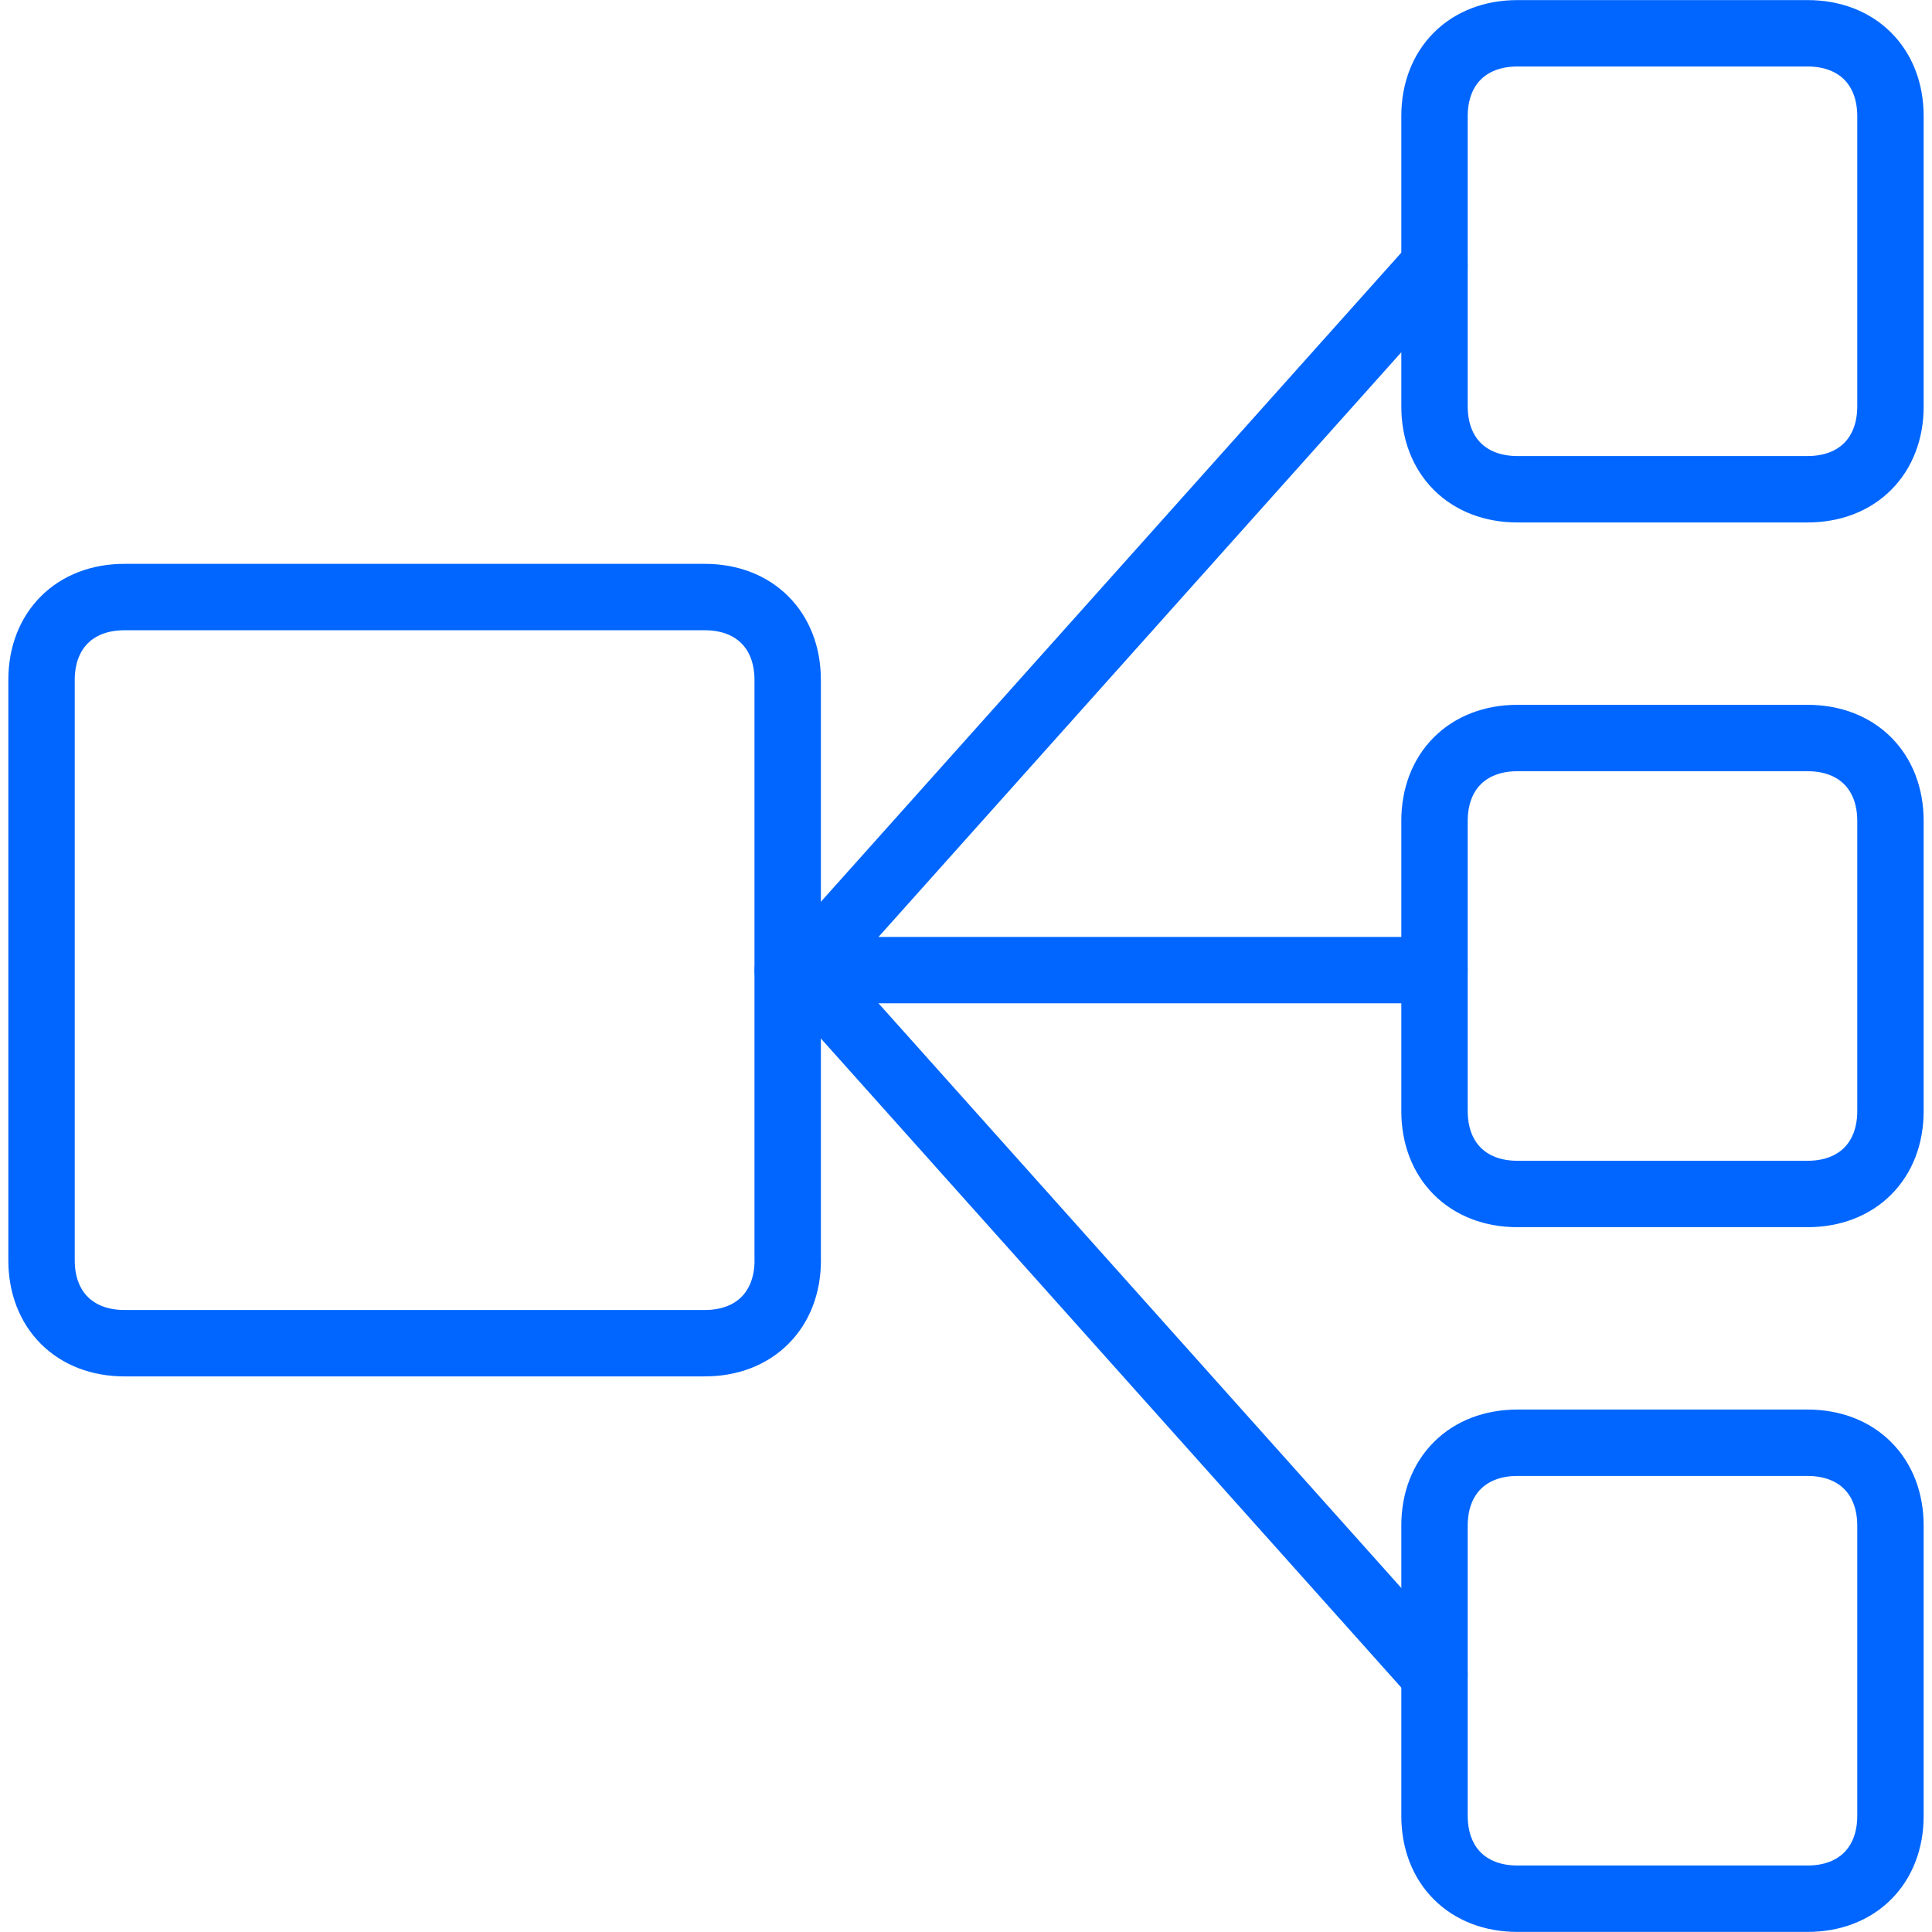
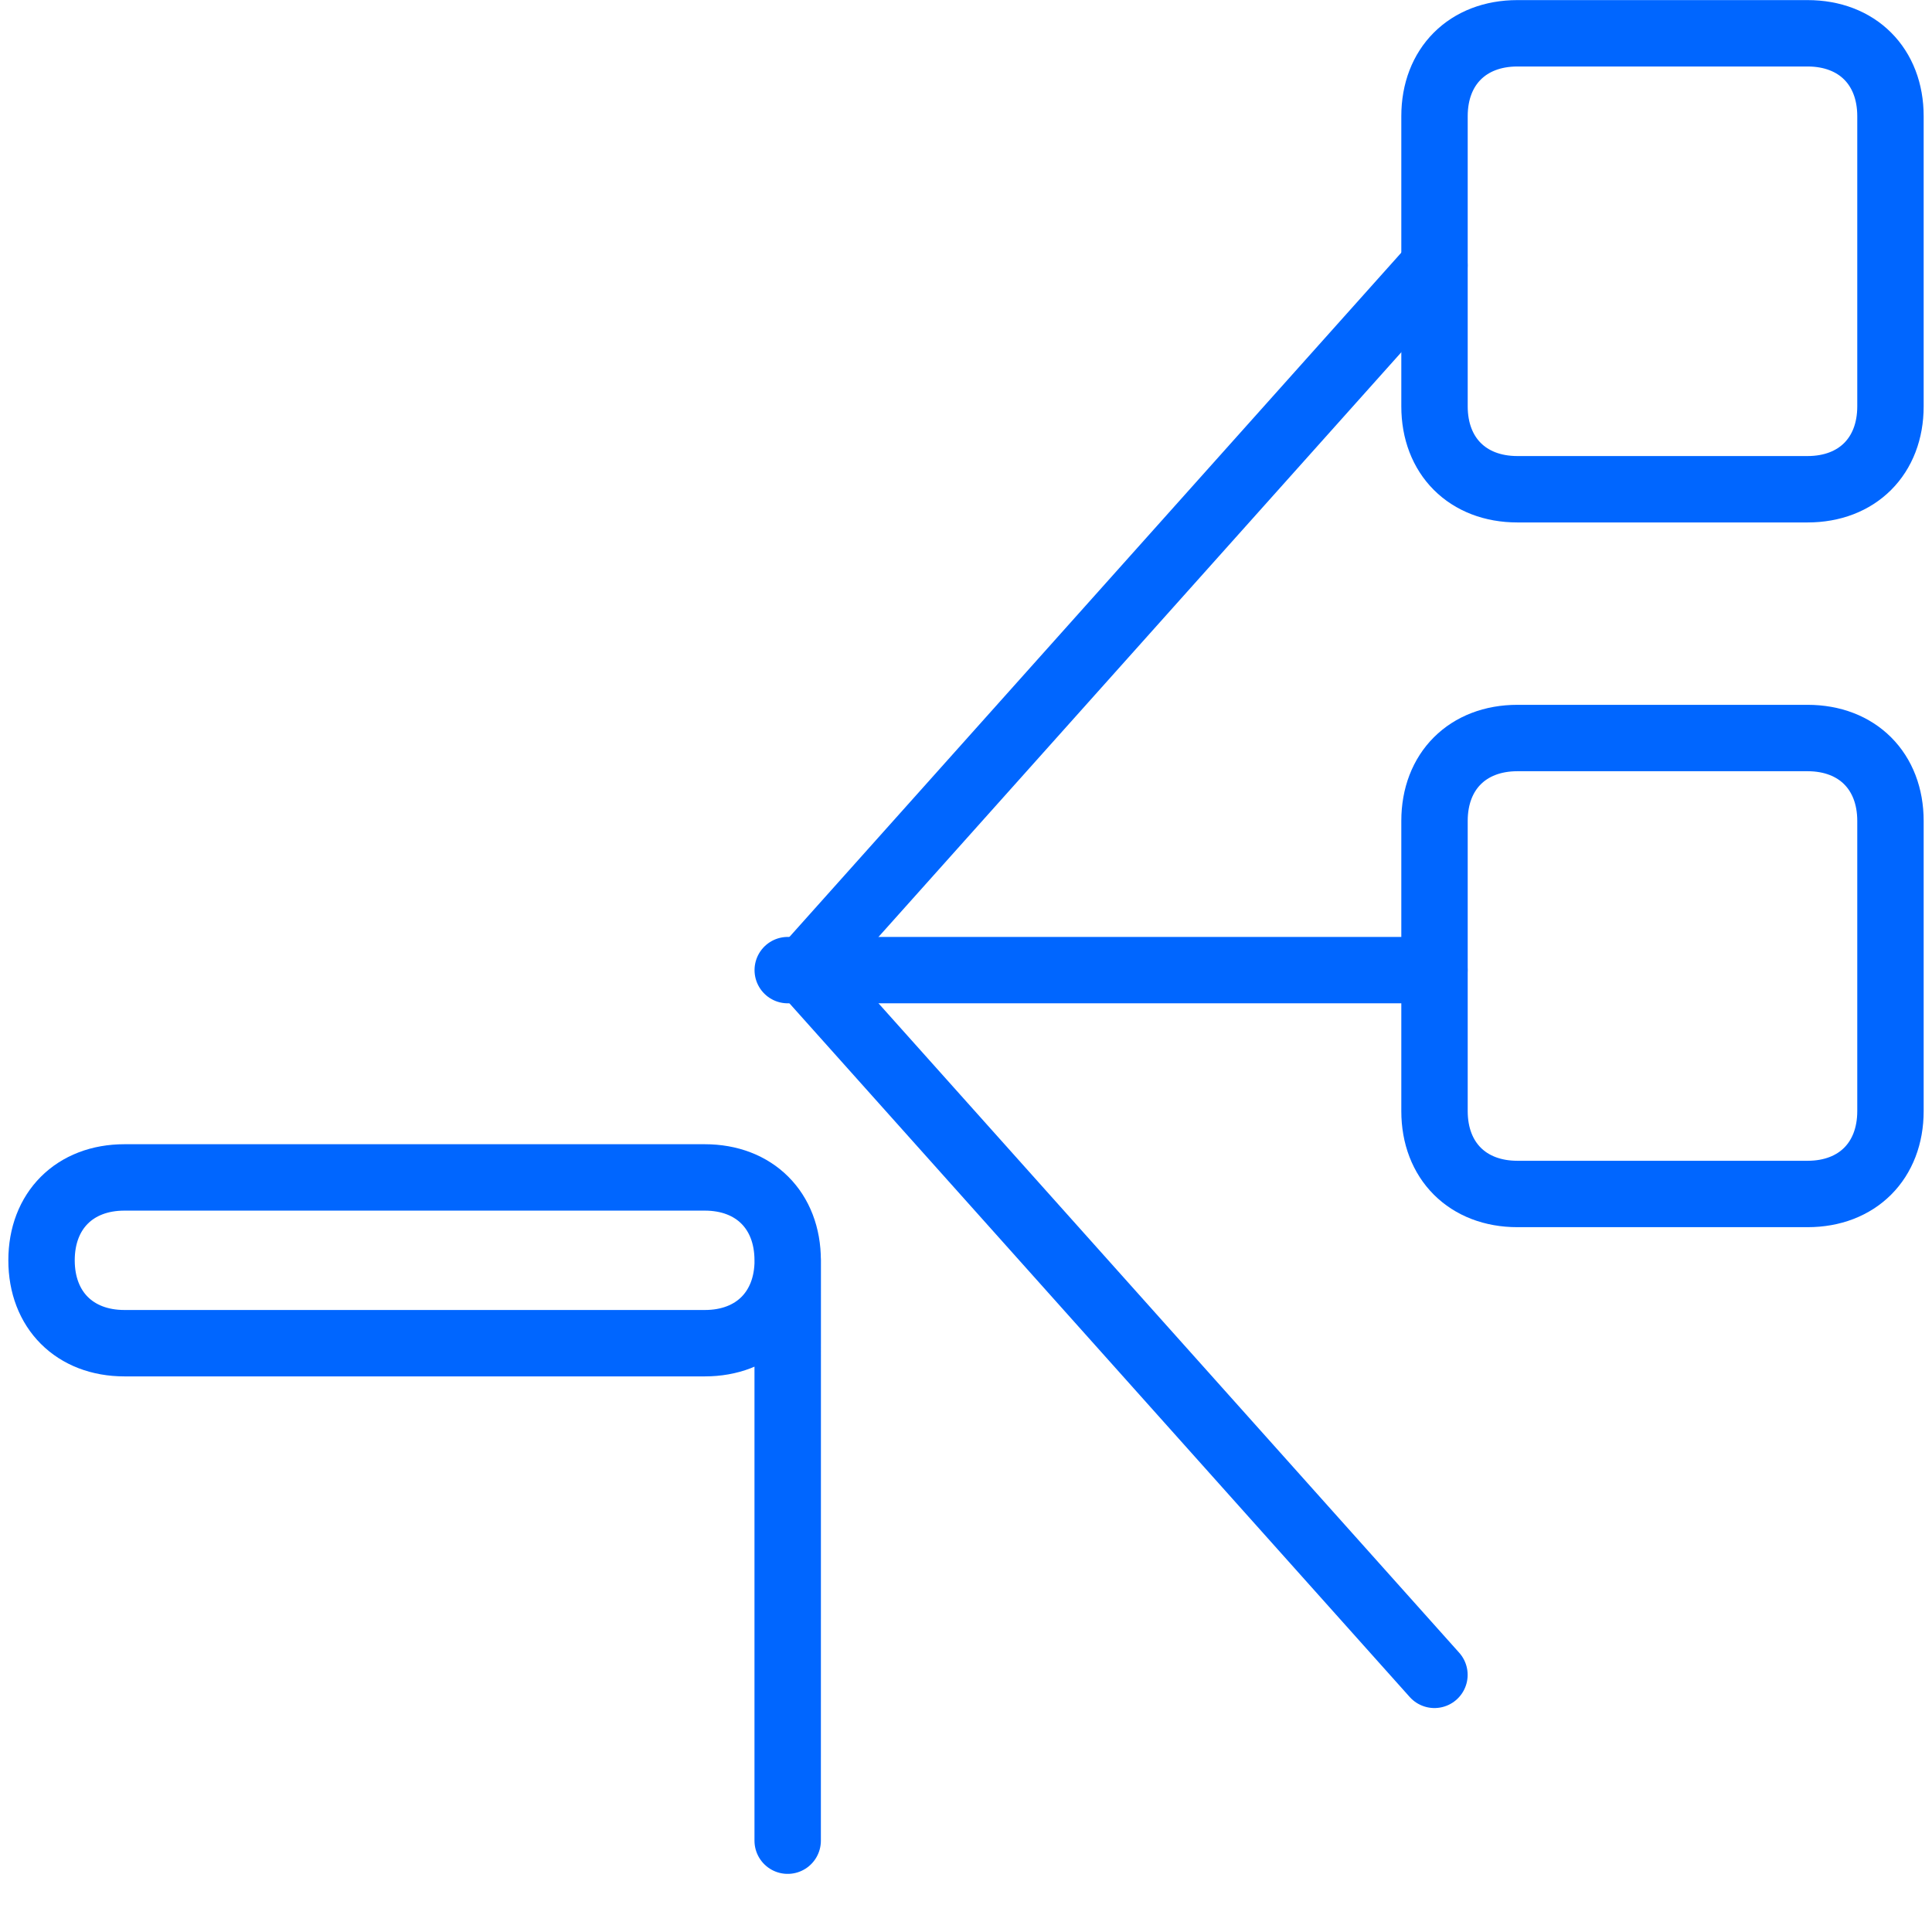
<svg xmlns="http://www.w3.org/2000/svg" id="Capa_1" data-name="Capa 1" viewBox="0 0 300 300">
  <defs>
    <style>
      .cls-1 {
        fill: none;
        stroke: #06f;
        stroke-linecap: round;
        stroke-linejoin: round;
        stroke-width: 10.31px;
      }
    </style>
  </defs>
-   <path class="cls-1" d="M122.32,195.7c0,7.72-5.15,12.87-12.87,12.87H19.32c-7.72,0-12.87-5.15-12.87-12.87v-90.12c0-7.72,5.15-12.87,12.87-12.87h90.12c7.72,0,12.87,5.15,12.87,12.87v90.12Z" />
+   <path class="cls-1" d="M122.32,195.7c0,7.72-5.15,12.87-12.87,12.87H19.32c-7.72,0-12.87-5.15-12.87-12.87c0-7.72,5.15-12.87,12.87-12.87h90.12c7.72,0,12.87,5.15,12.87,12.87v90.12Z" />
  <path class="cls-1" d="M293.55,172.53c0,7.72-5.15,12.87-12.87,12.87h-45.06c-7.72,0-12.87-5.15-12.87-12.87v-45.06c0-7.72,5.15-12.87,12.87-12.87h45.06c7.72,0,12.87,5.15,12.87,12.87v45.06Z" />
  <path class="cls-1" d="M293.55,63.1c0,7.72-5.15,12.87-12.87,12.87h-45.06c-7.72,0-12.87-5.15-12.87-12.87V18.04c0-7.72,5.15-12.87,12.87-12.87h45.06c7.72,0,12.87,5.15,12.87,12.87v45.06Z" />
-   <path class="cls-1" d="M293.55,281.96c0,7.72-5.15,12.87-12.87,12.87h-45.06c-7.72,0-12.87-5.15-12.87-12.87v-45.06c0-7.72,5.15-12.87,12.87-12.87h45.06c7.72,0,12.87,5.15,12.87,12.87v45.06Z" />
  <path class="cls-1" d="M124.89,150.64l97.85-109.43" />
  <path class="cls-1" d="M124.89,150.64l97.85,109.43" />
  <path class="cls-1" d="M122.32,150.64h100.42" />
</svg>